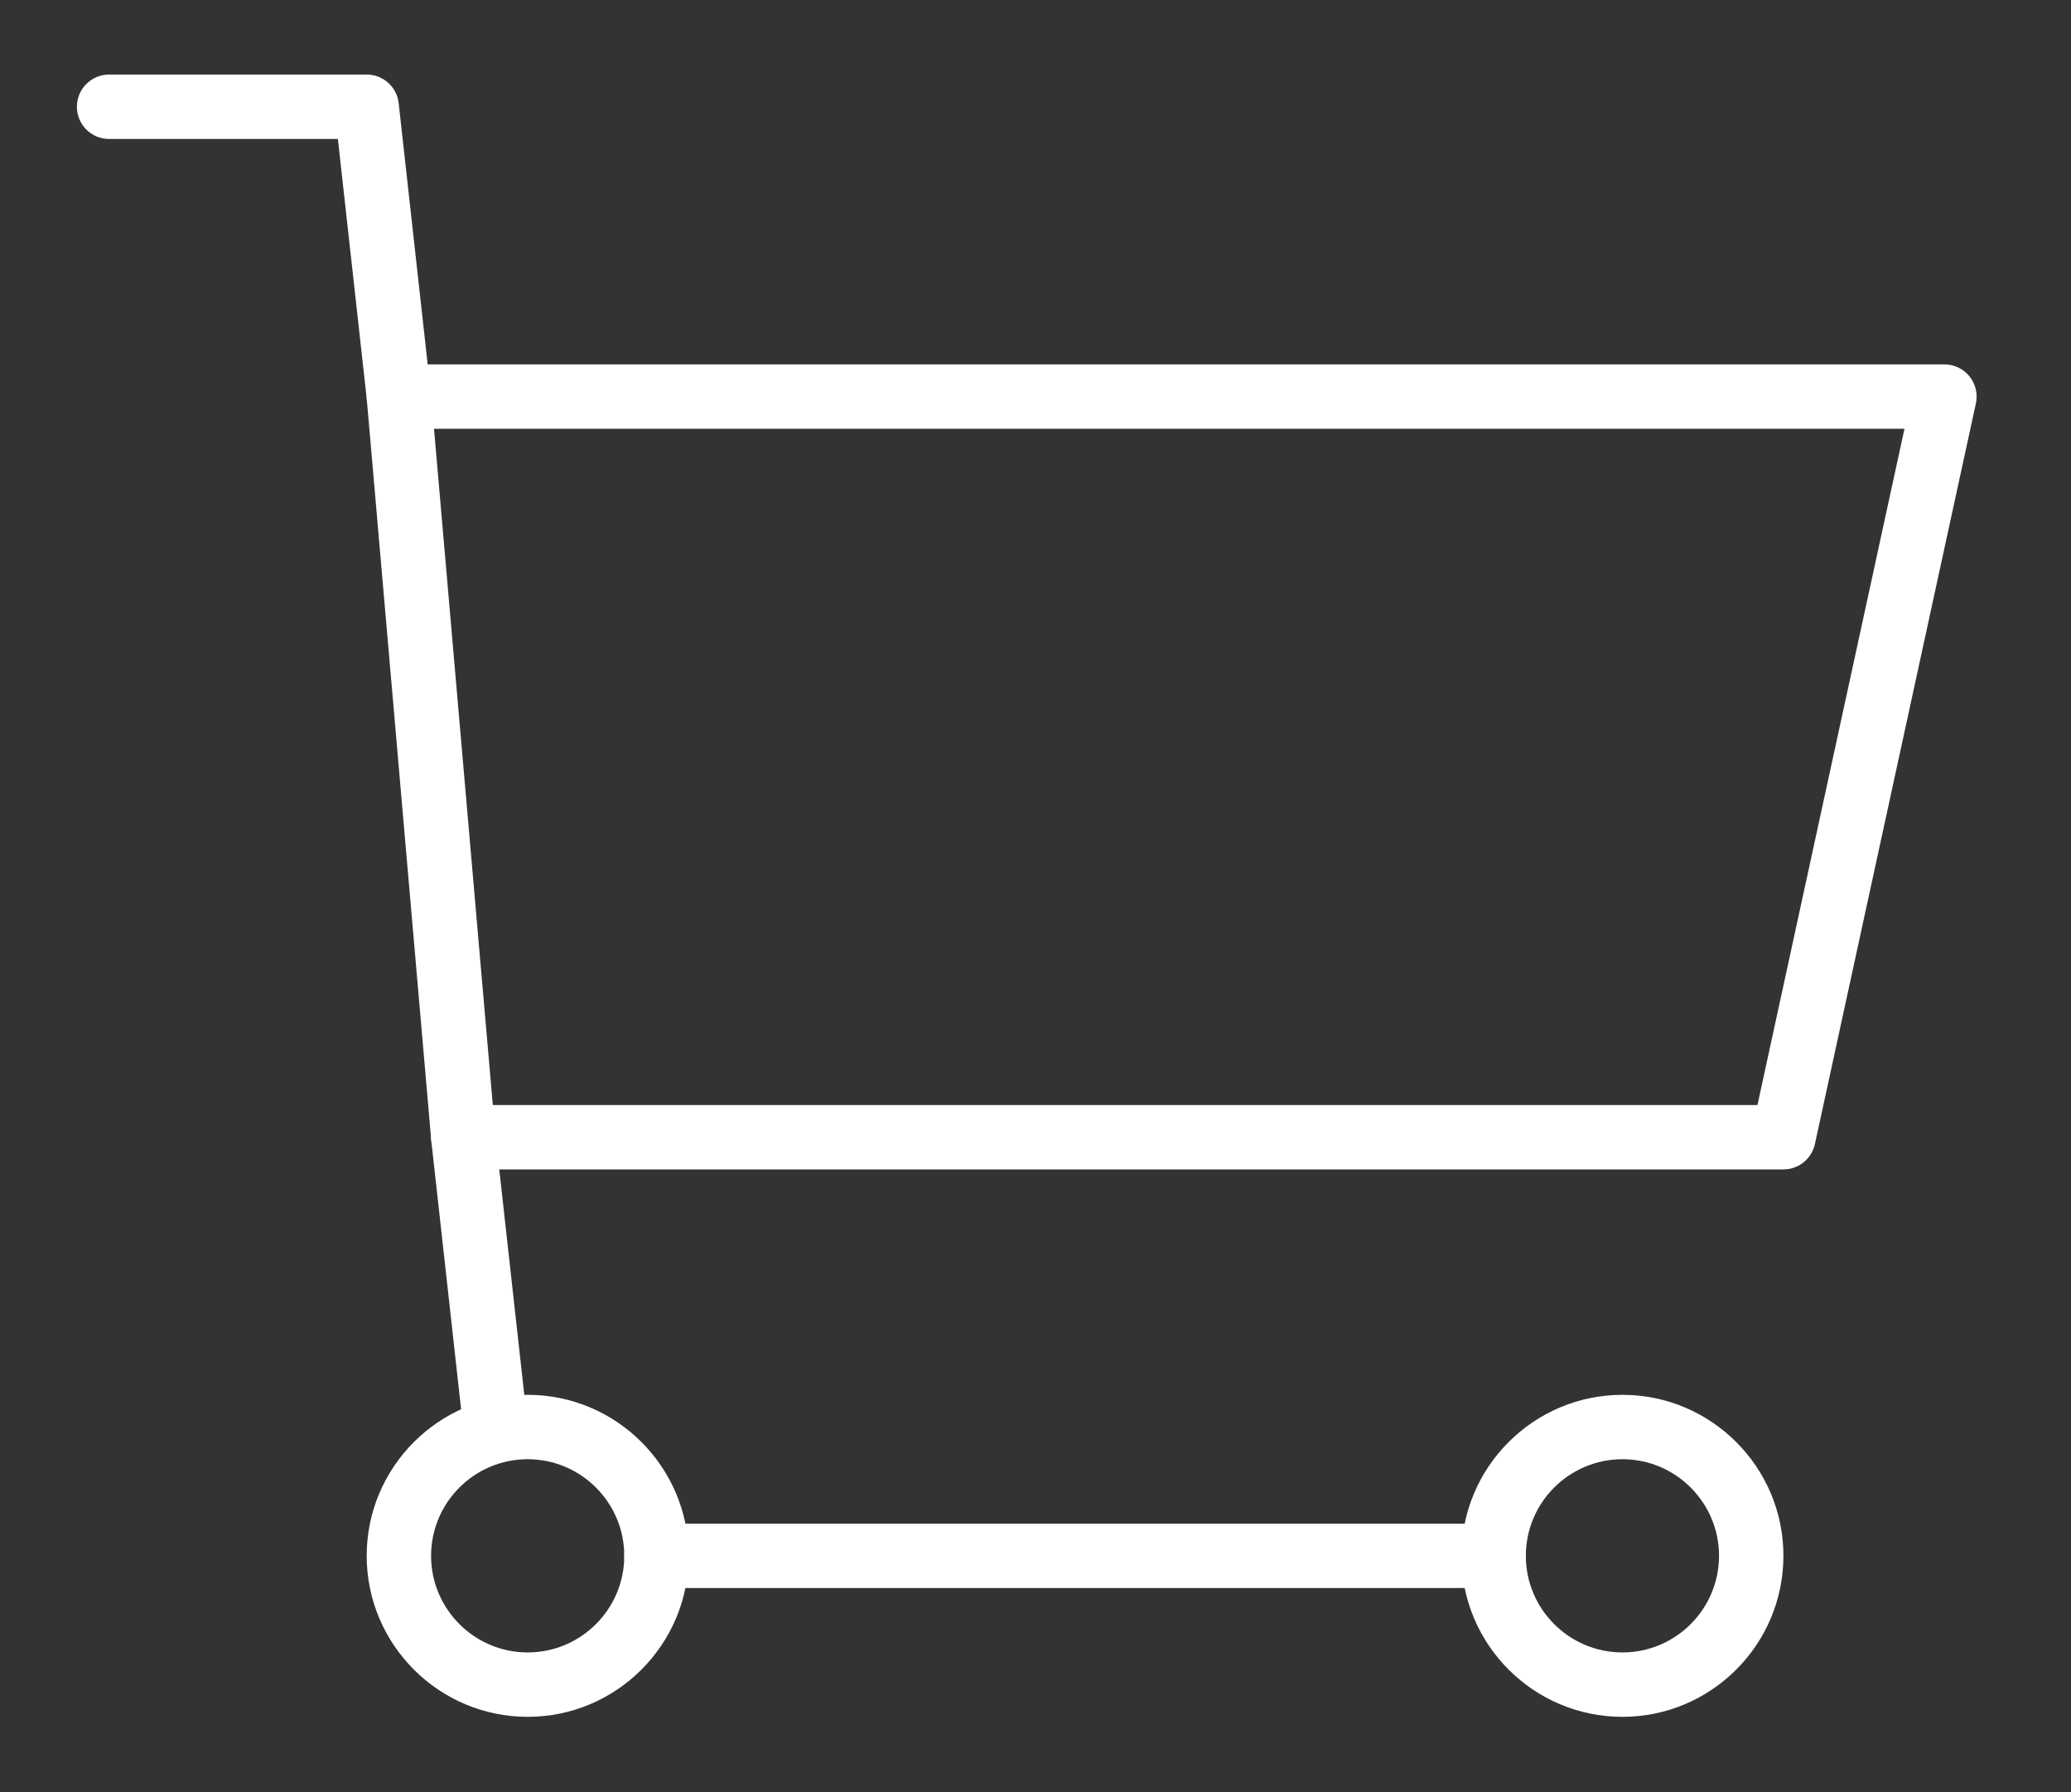
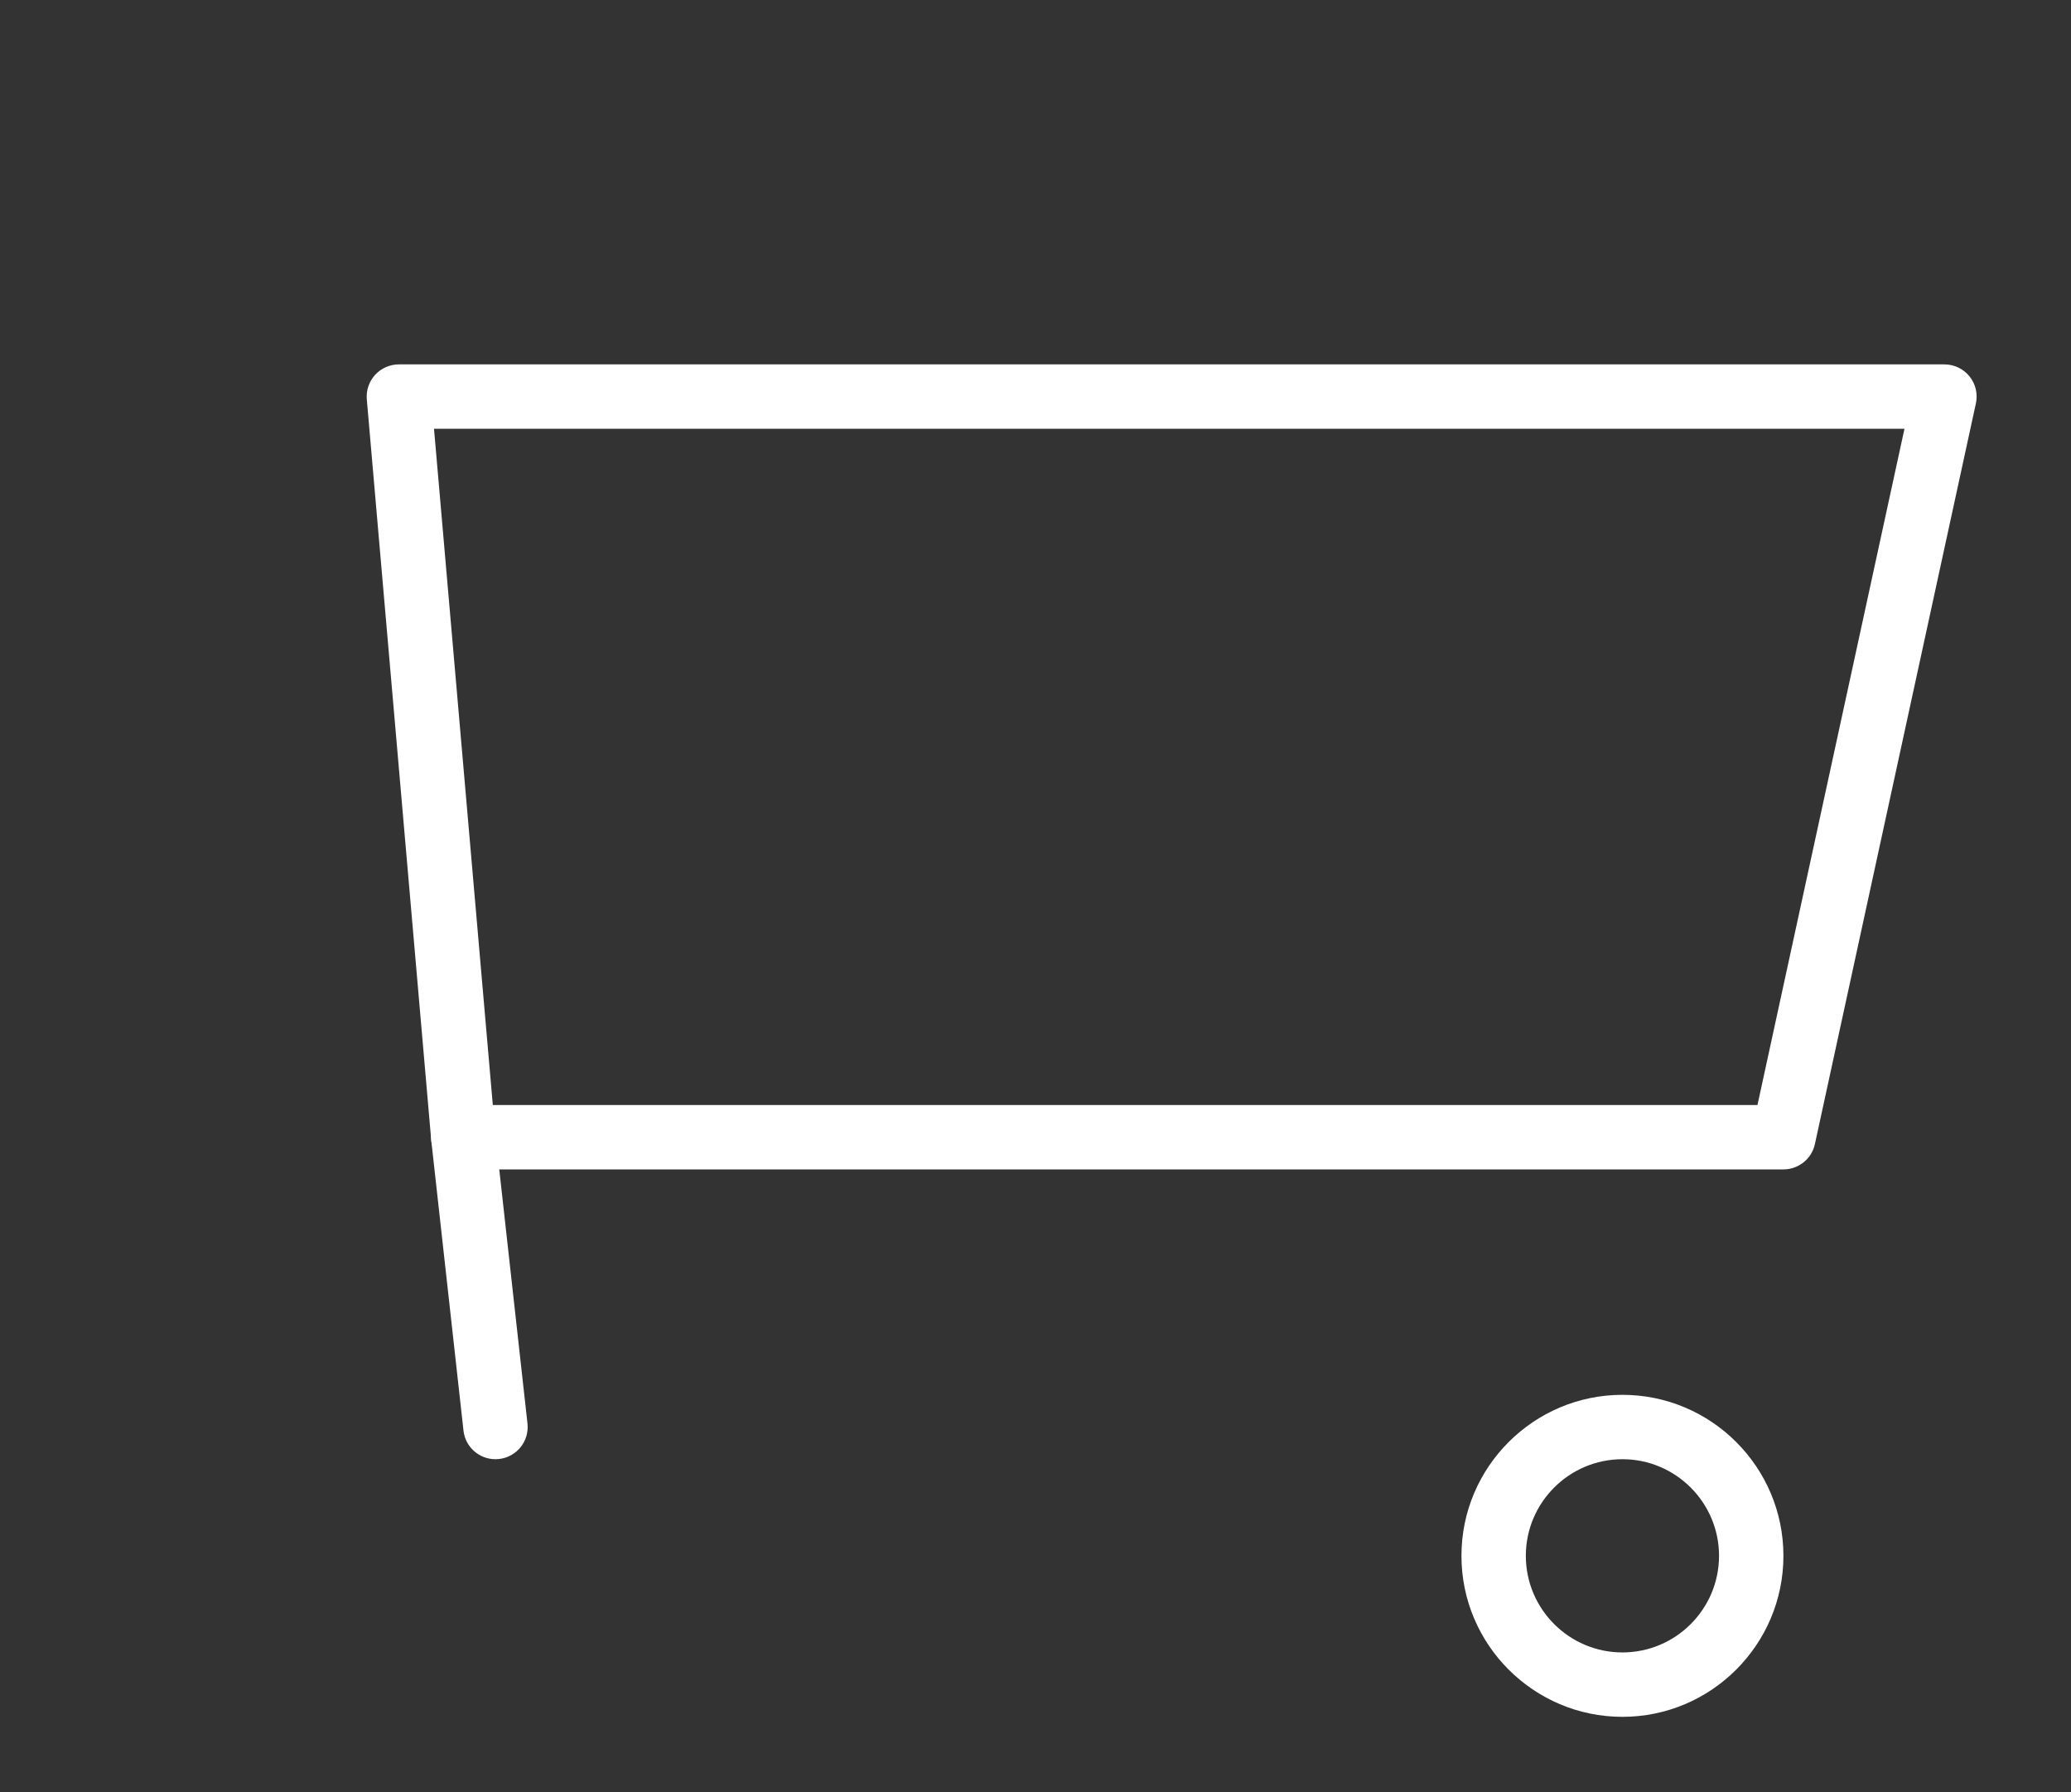
<svg xmlns="http://www.w3.org/2000/svg" version="1.1" id="Ebene_1" width="520" height="450" viewBox="0 0 520 450" overflow="visible" enable-background="new 0 0 520 450" xml:space="preserve">
  <rect x="0" y="0" width="520" height="450" fill="#333333" stroke="none" />
  <g>
    <g>
      <g>
        <path fill="#FFFFFF" d="M494.521,94.495c-1.541-1.906-3.854-3.01-6.305-3.01H100.158c-2.264,0-4.429,0.95-5.965,2.619     c-1.524,1.667-2.292,3.907-2.094,6.165l16.173,185.943c0.361,4.181,3.858,7.383,8.05,7.383h331.472     c3.801,0,7.097-2.648,7.902-6.361l40.422-185.944C496.637,98.892,496.057,96.397,494.521,94.495z M441.276,277.426H123.739     l-14.766-169.777h369.215L441.276,277.426z" />
      </g>
    </g>
    <g>
      <g>
-         <path fill="#FFFFFF" d="M108.185,98.672l-8.083-72.764c-0.452-4.093-3.906-7.19-8.028-7.19H27.39     c-4.464,0-8.083,3.625-8.083,8.084c0,4.465,3.619,8.088,8.083,8.088h57.446l7.283,65.568c0.458,4.133,3.958,7.19,8.023,7.19     c0.3,0,0.598-0.018,0.901-0.047C105.482,107.105,108.678,103.112,108.185,98.672z" />
-       </g>
+         </g>
    </g>
    <g>
      <g>
        <path fill="#FFFFFF" d="M132.442,357.392l-8.082-72.765c-0.494-4.45-4.511-7.646-8.927-7.148     c-4.439,0.494-7.635,4.481-7.142,8.928l8.083,72.764c0.457,4.135,3.958,7.184,8.023,7.184c0.3,0,0.598-0.017,0.903-0.051     C129.74,365.812,132.935,361.823,132.442,357.392z" />
      </g>
    </g>
    <g>
      <g>
-         <path fill="#FFFFFF" d="M132.493,350.19c-22.289,0-40.421,18.132-40.421,40.42c0,22.289,18.132,40.422,40.421,40.422     c22.288,0,40.421-18.133,40.421-40.422C172.914,368.322,154.778,350.19,132.493,350.19z M132.493,414.863     c-13.378,0-24.255-10.88-24.255-24.255c0-13.371,10.877-24.255,24.255-24.255c13.378,0,24.254,10.884,24.254,24.255     C156.748,403.985,145.871,414.863,132.493,414.863z" />
+         </g>
+     </g>
+     <g>
+       <g>
+         <path fill="#FFFFFF" d="M407.372,350.19c-22.289,0-40.422,18.132-40.422,40.42c0,22.289,18.133,40.422,40.422,40.422     c22.287,0,40.42-18.133,40.42-40.422C447.792,368.322,429.659,350.19,407.372,350.19M407.372,414.863     c-13.371,0-24.256-10.88-24.256-24.255c0-13.371,10.885-24.255,24.256-24.255c13.37,0,24.254,10.884,24.254,24.255     C431.626,403.985,420.742,414.863,407.372,414.863z" />
      </g>
    </g>
    <g>
      <g>
-         <path fill="#FFFFFF" d="M407.372,350.19c-22.289,0-40.422,18.132-40.422,40.42c0,22.289,18.133,40.422,40.422,40.422     c22.287,0,40.42-18.133,40.42-40.422C447.792,368.322,429.659,350.19,407.372,350.19z M407.372,414.863     c-13.371,0-24.256-10.88-24.256-24.255c0-13.371,10.885-24.255,24.256-24.255c13.37,0,24.254,10.884,24.254,24.255     C431.626,403.985,420.742,414.863,407.372,414.863z" />
-       </g>
-     </g>
-     <g>
-       <g>
-         <path fill="#FFFFFF" d="M375.028,382.533H164.829c-4.462,0-8.082,3.619-8.082,8.075c0,4.47,3.619,8.089,8.082,8.089h210.199     c4.475,0,8.088-3.619,8.088-8.089C383.116,386.152,379.498,382.533,375.028,382.533z" />
-       </g>
+         </g>
    </g>
  </g>
-   <rect fill="none" width="520" height="450" />
</svg>